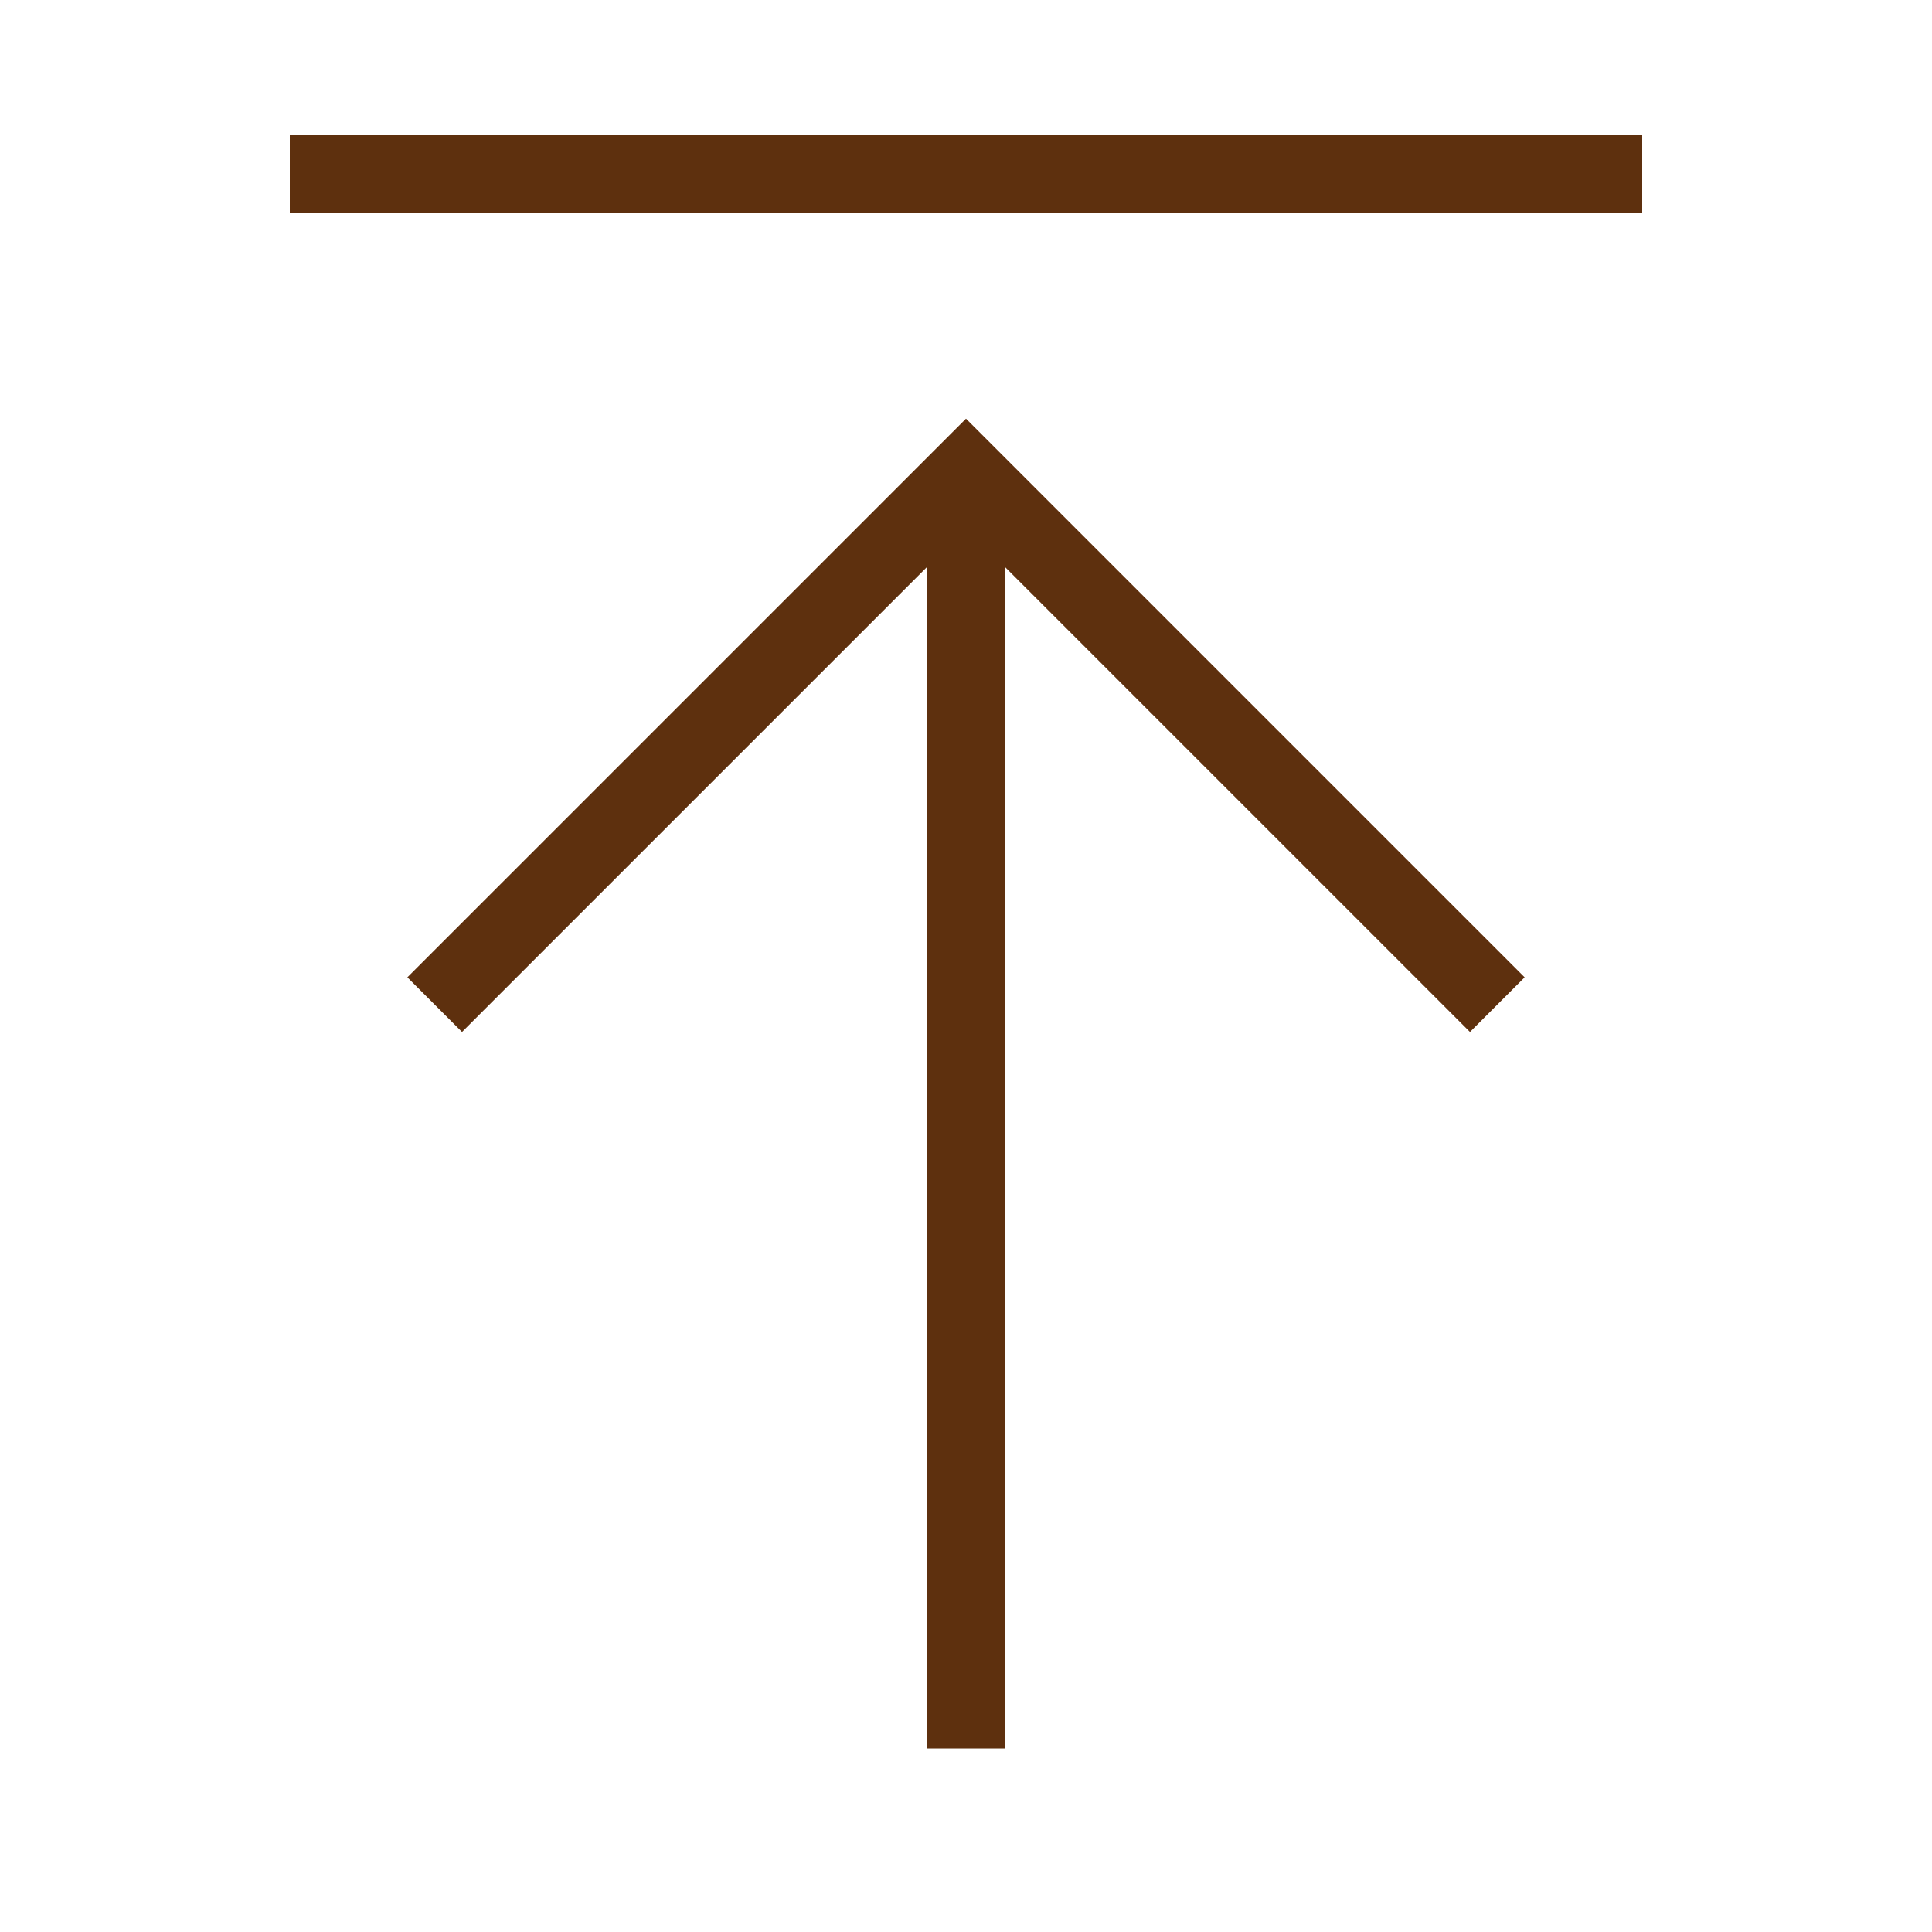
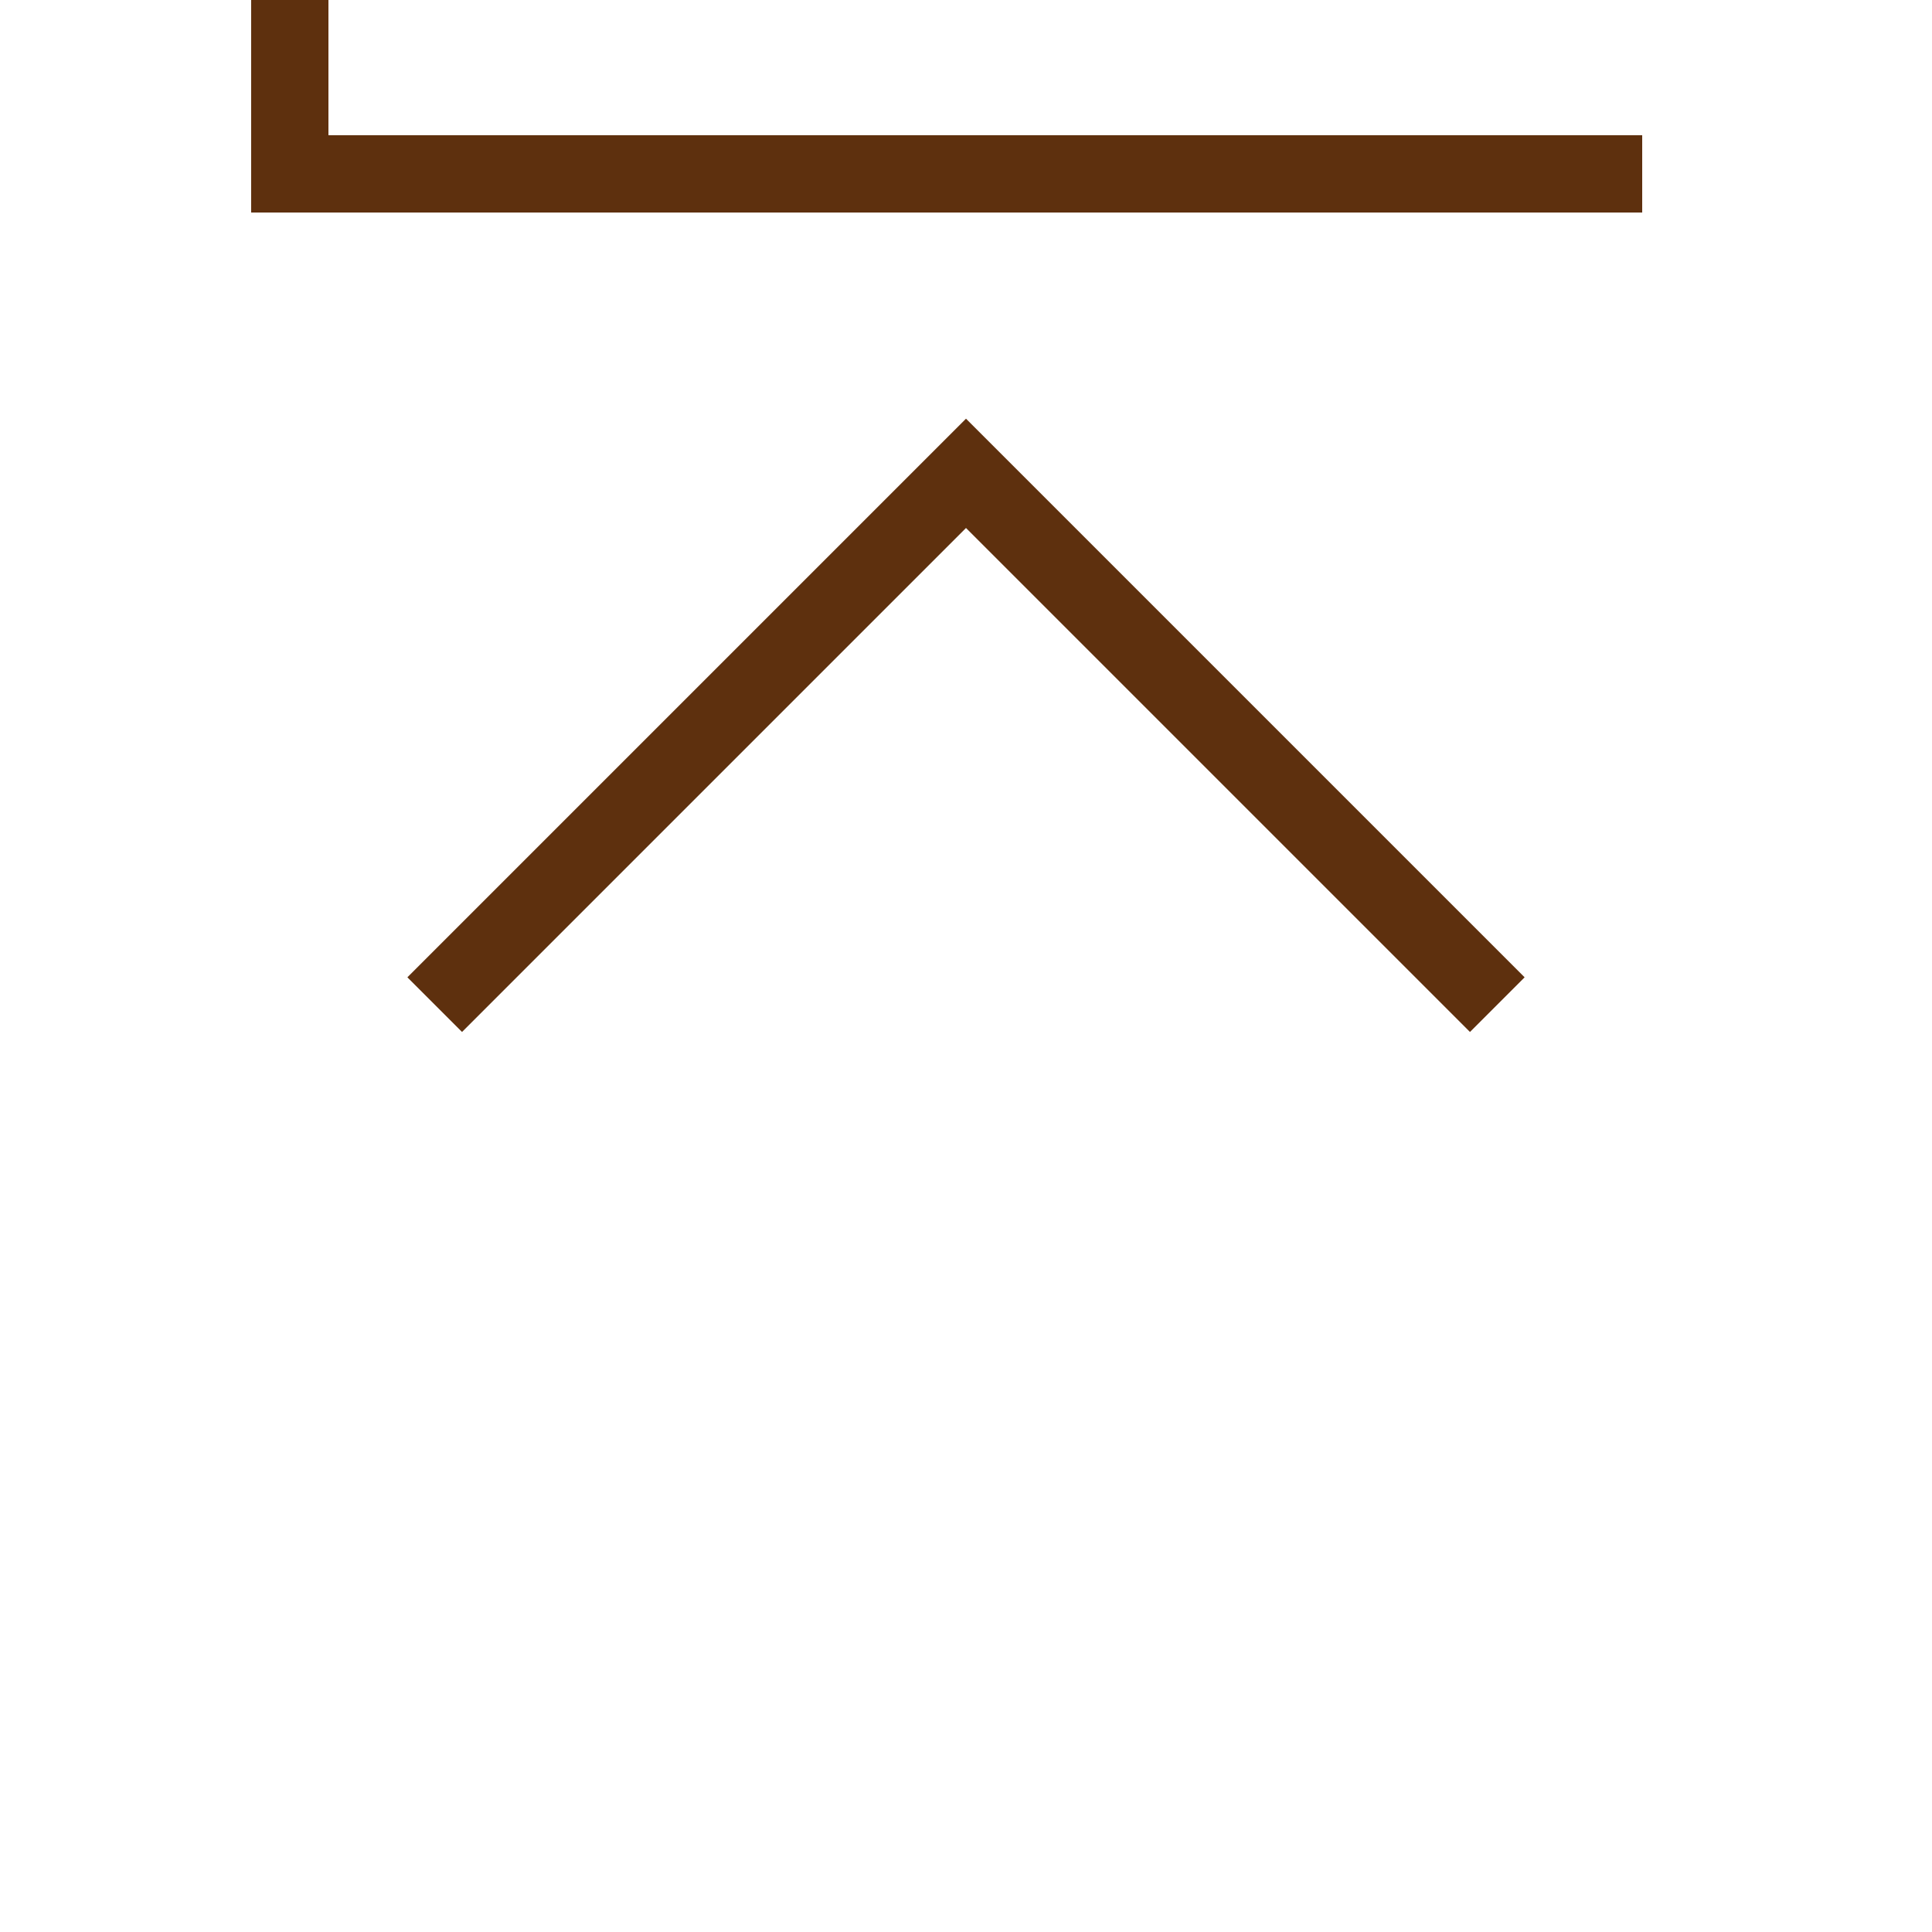
<svg xmlns="http://www.w3.org/2000/svg" viewBox="0 0 1000 1000" width="32" height="32">
  <g stroke="#5e300e" fill="none" stroke-width="40" transform="rotate(180 500 500)">
-     <path d="M150 910 h700 M500 95 v660 M225 480 500 755 775 480" />
+     <path d="M150 910 h700 v660 M225 480 500 755 775 480" />
  </g>
</svg>